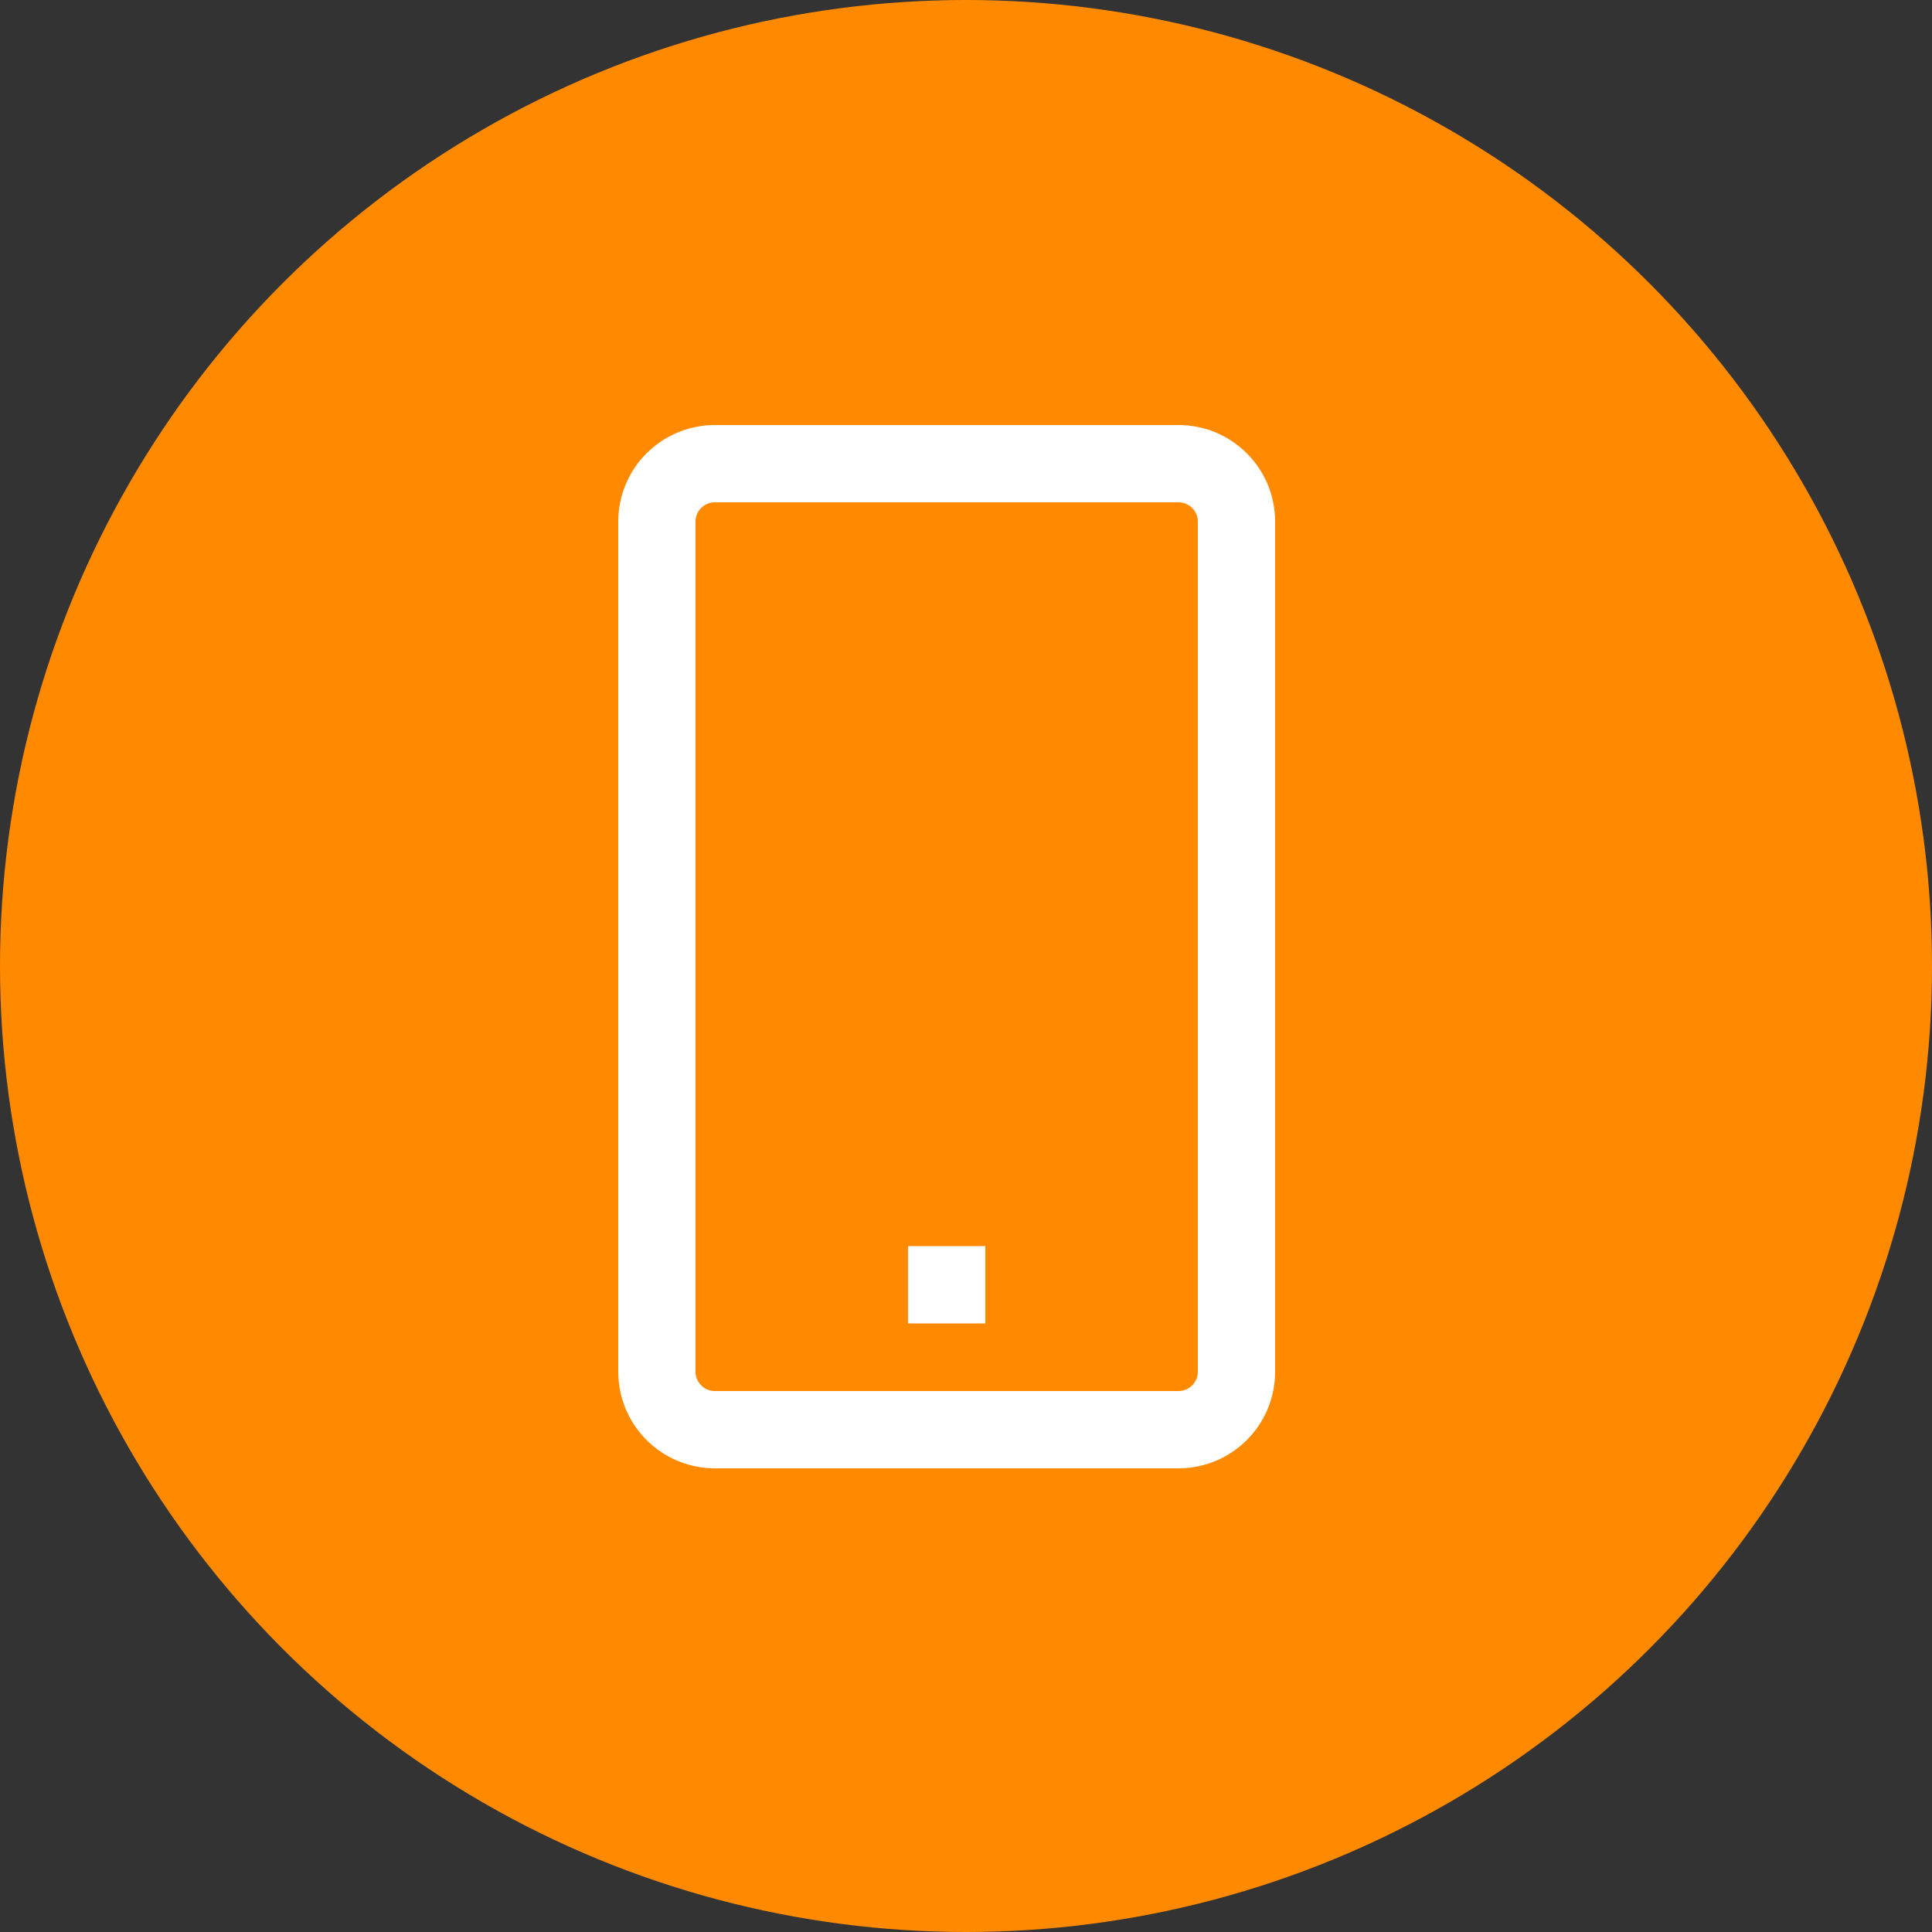
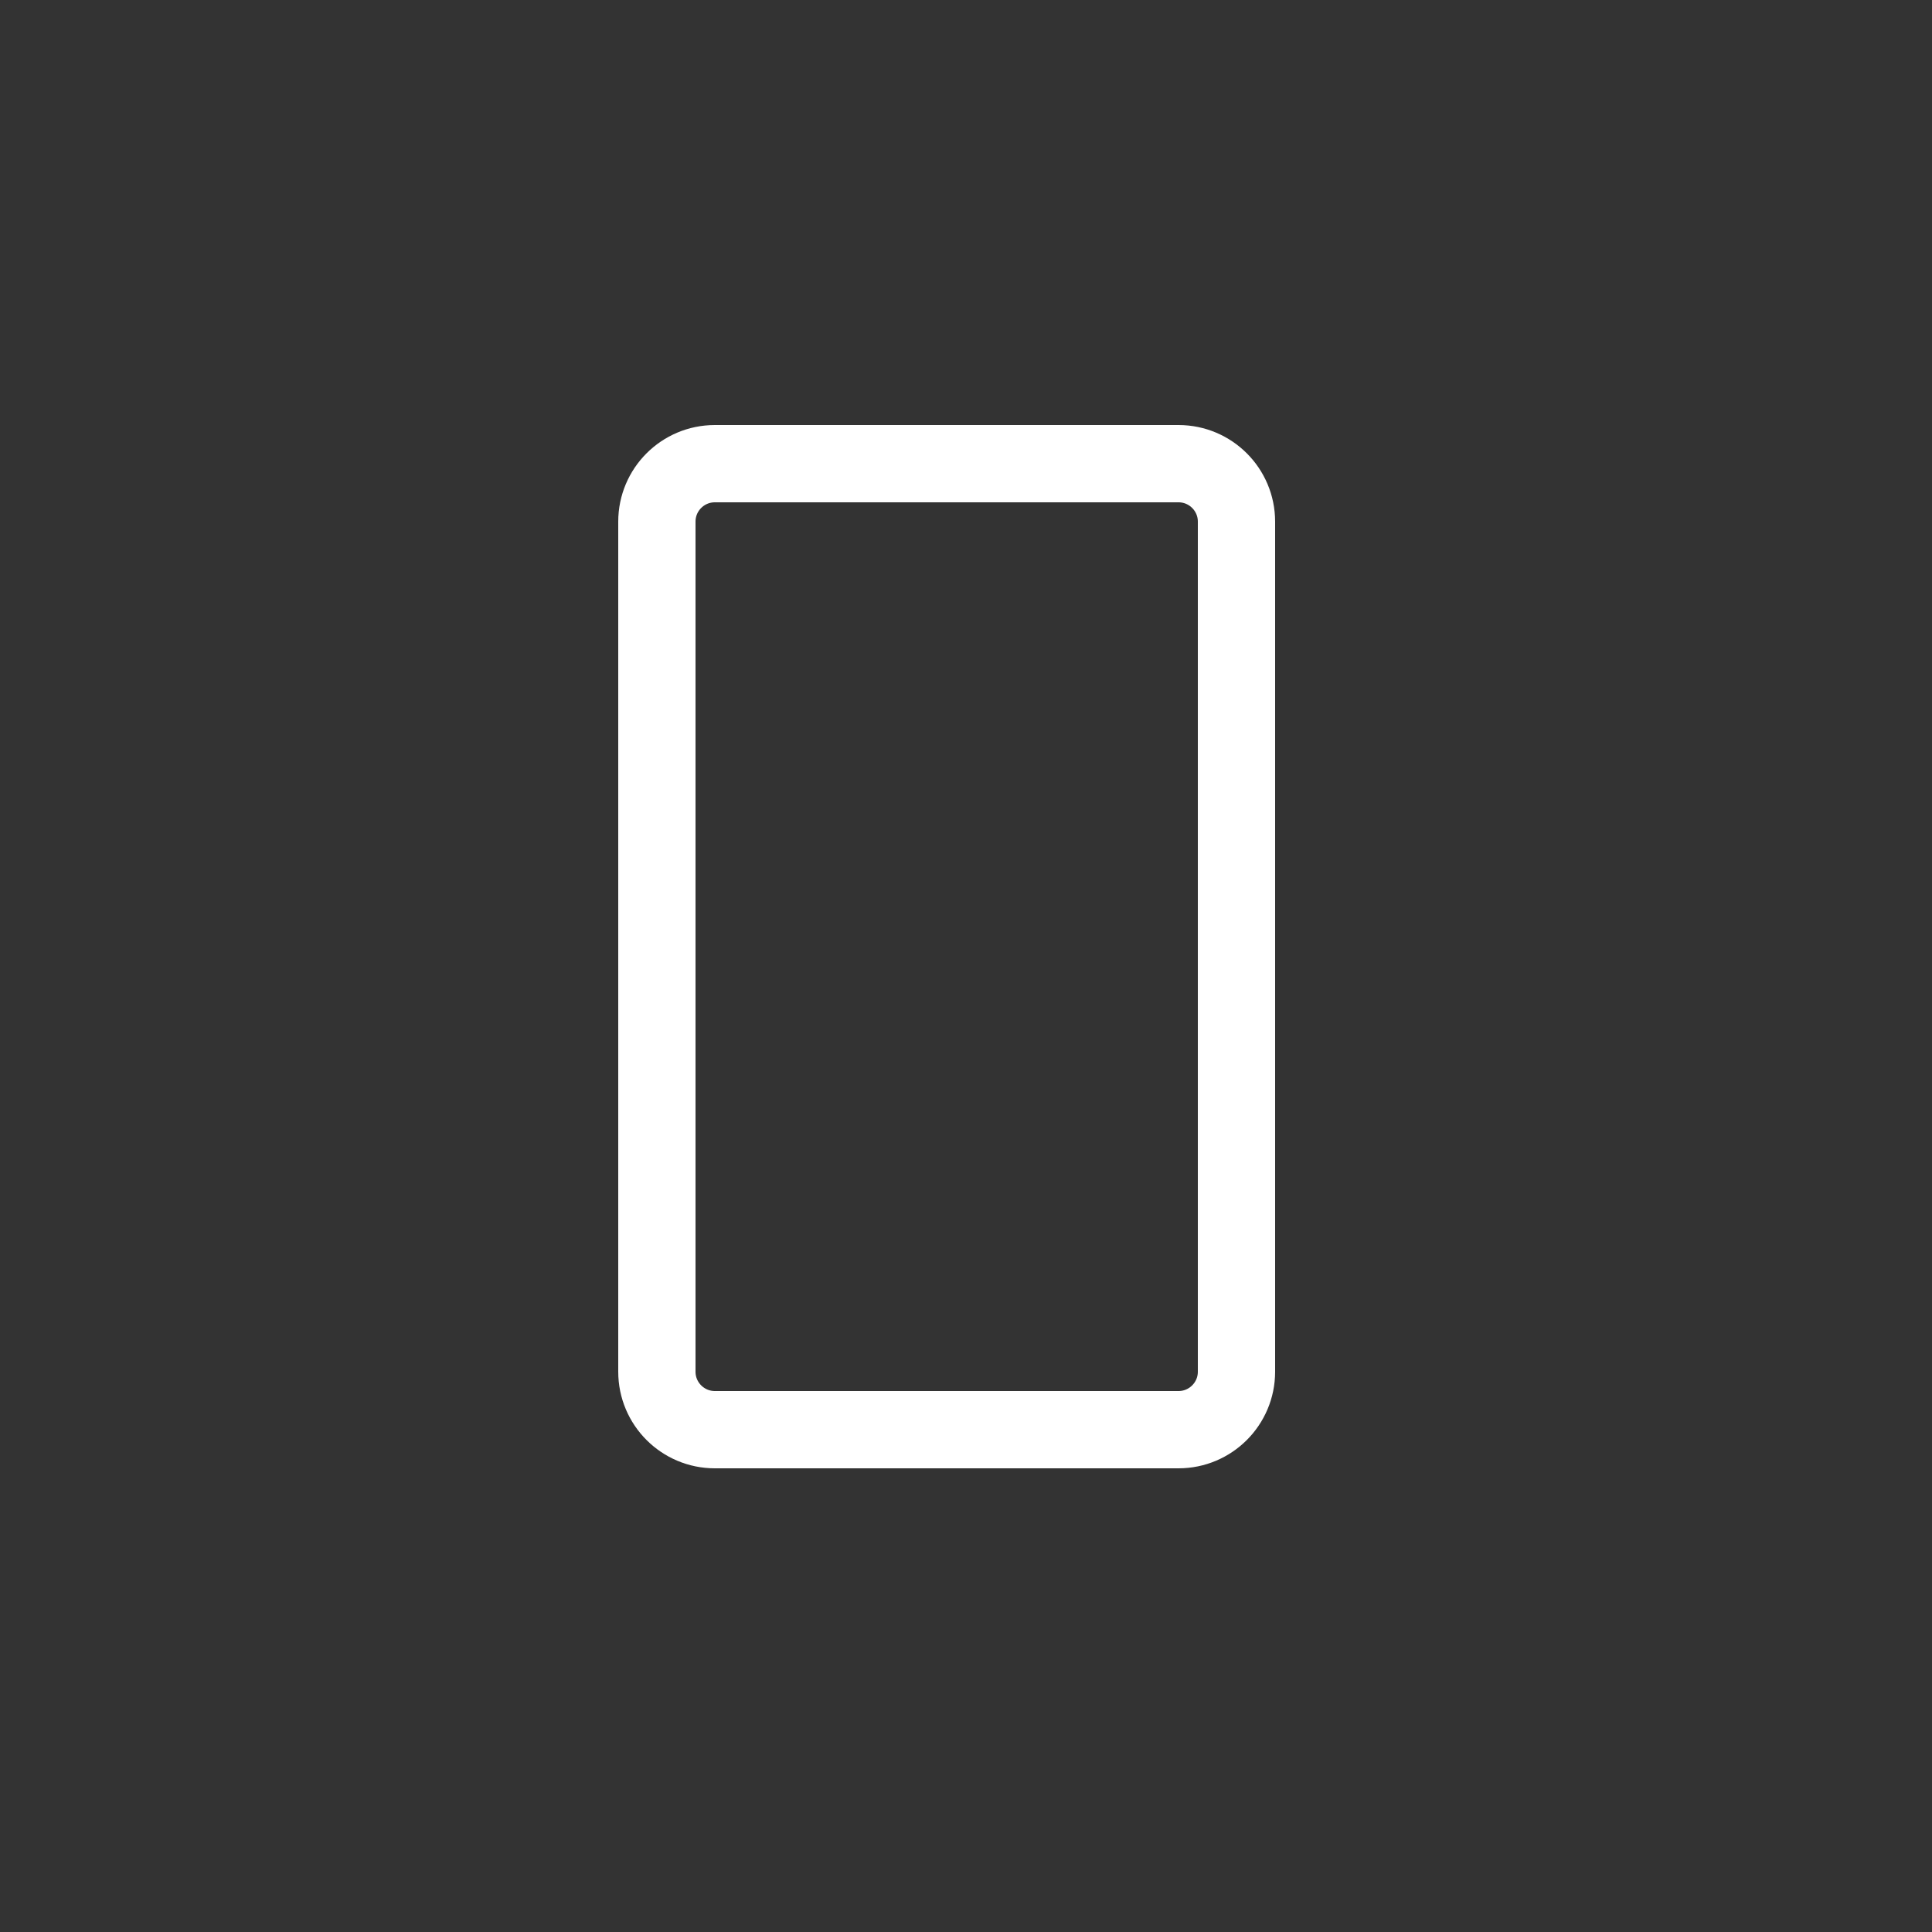
<svg xmlns="http://www.w3.org/2000/svg" width="50px" height="50px" viewBox="0 0 50 50" version="1.1">
  <rect x="0" y="0" width="50" height="50" fill="#333333" stroke="none" />
  <title>Group 12</title>
  <g id="Design" stroke="none" stroke-width="1" fill="none" fill-rule="evenodd">
    <g id="02.05.00-Dubai-Police-Fines" transform="translate(-734, -1260)">
      <g id="Group-7" transform="translate(734, 1094)">
        <g id="Group-12" transform="translate(0, 166)">
-           <circle id="Oval-Copy-2" fill="#FF8A00" cx="25" cy="25" r="25" />
          <path d="M18.5,12 L30.5,12 C31.328,12 32,12.671 32,13.5 L32,35.5 C32,36.328 31.328,37 30.5,37 L18.5,37 C17.672,37 17,36.328 17,35.5 L17,13.5 C17,12.671 17.672,12 18.5,12 Z" id="Path-Copy" stroke="#FFFFFF" stroke-width="2" />
-           <path d="M23.5,33.25 L25.5,33.25 L23.5,33.25 Z" id="Path-Copy-2" stroke="#FFFFFF" stroke-width="2" />
        </g>
      </g>
    </g>
  </g>
</svg>